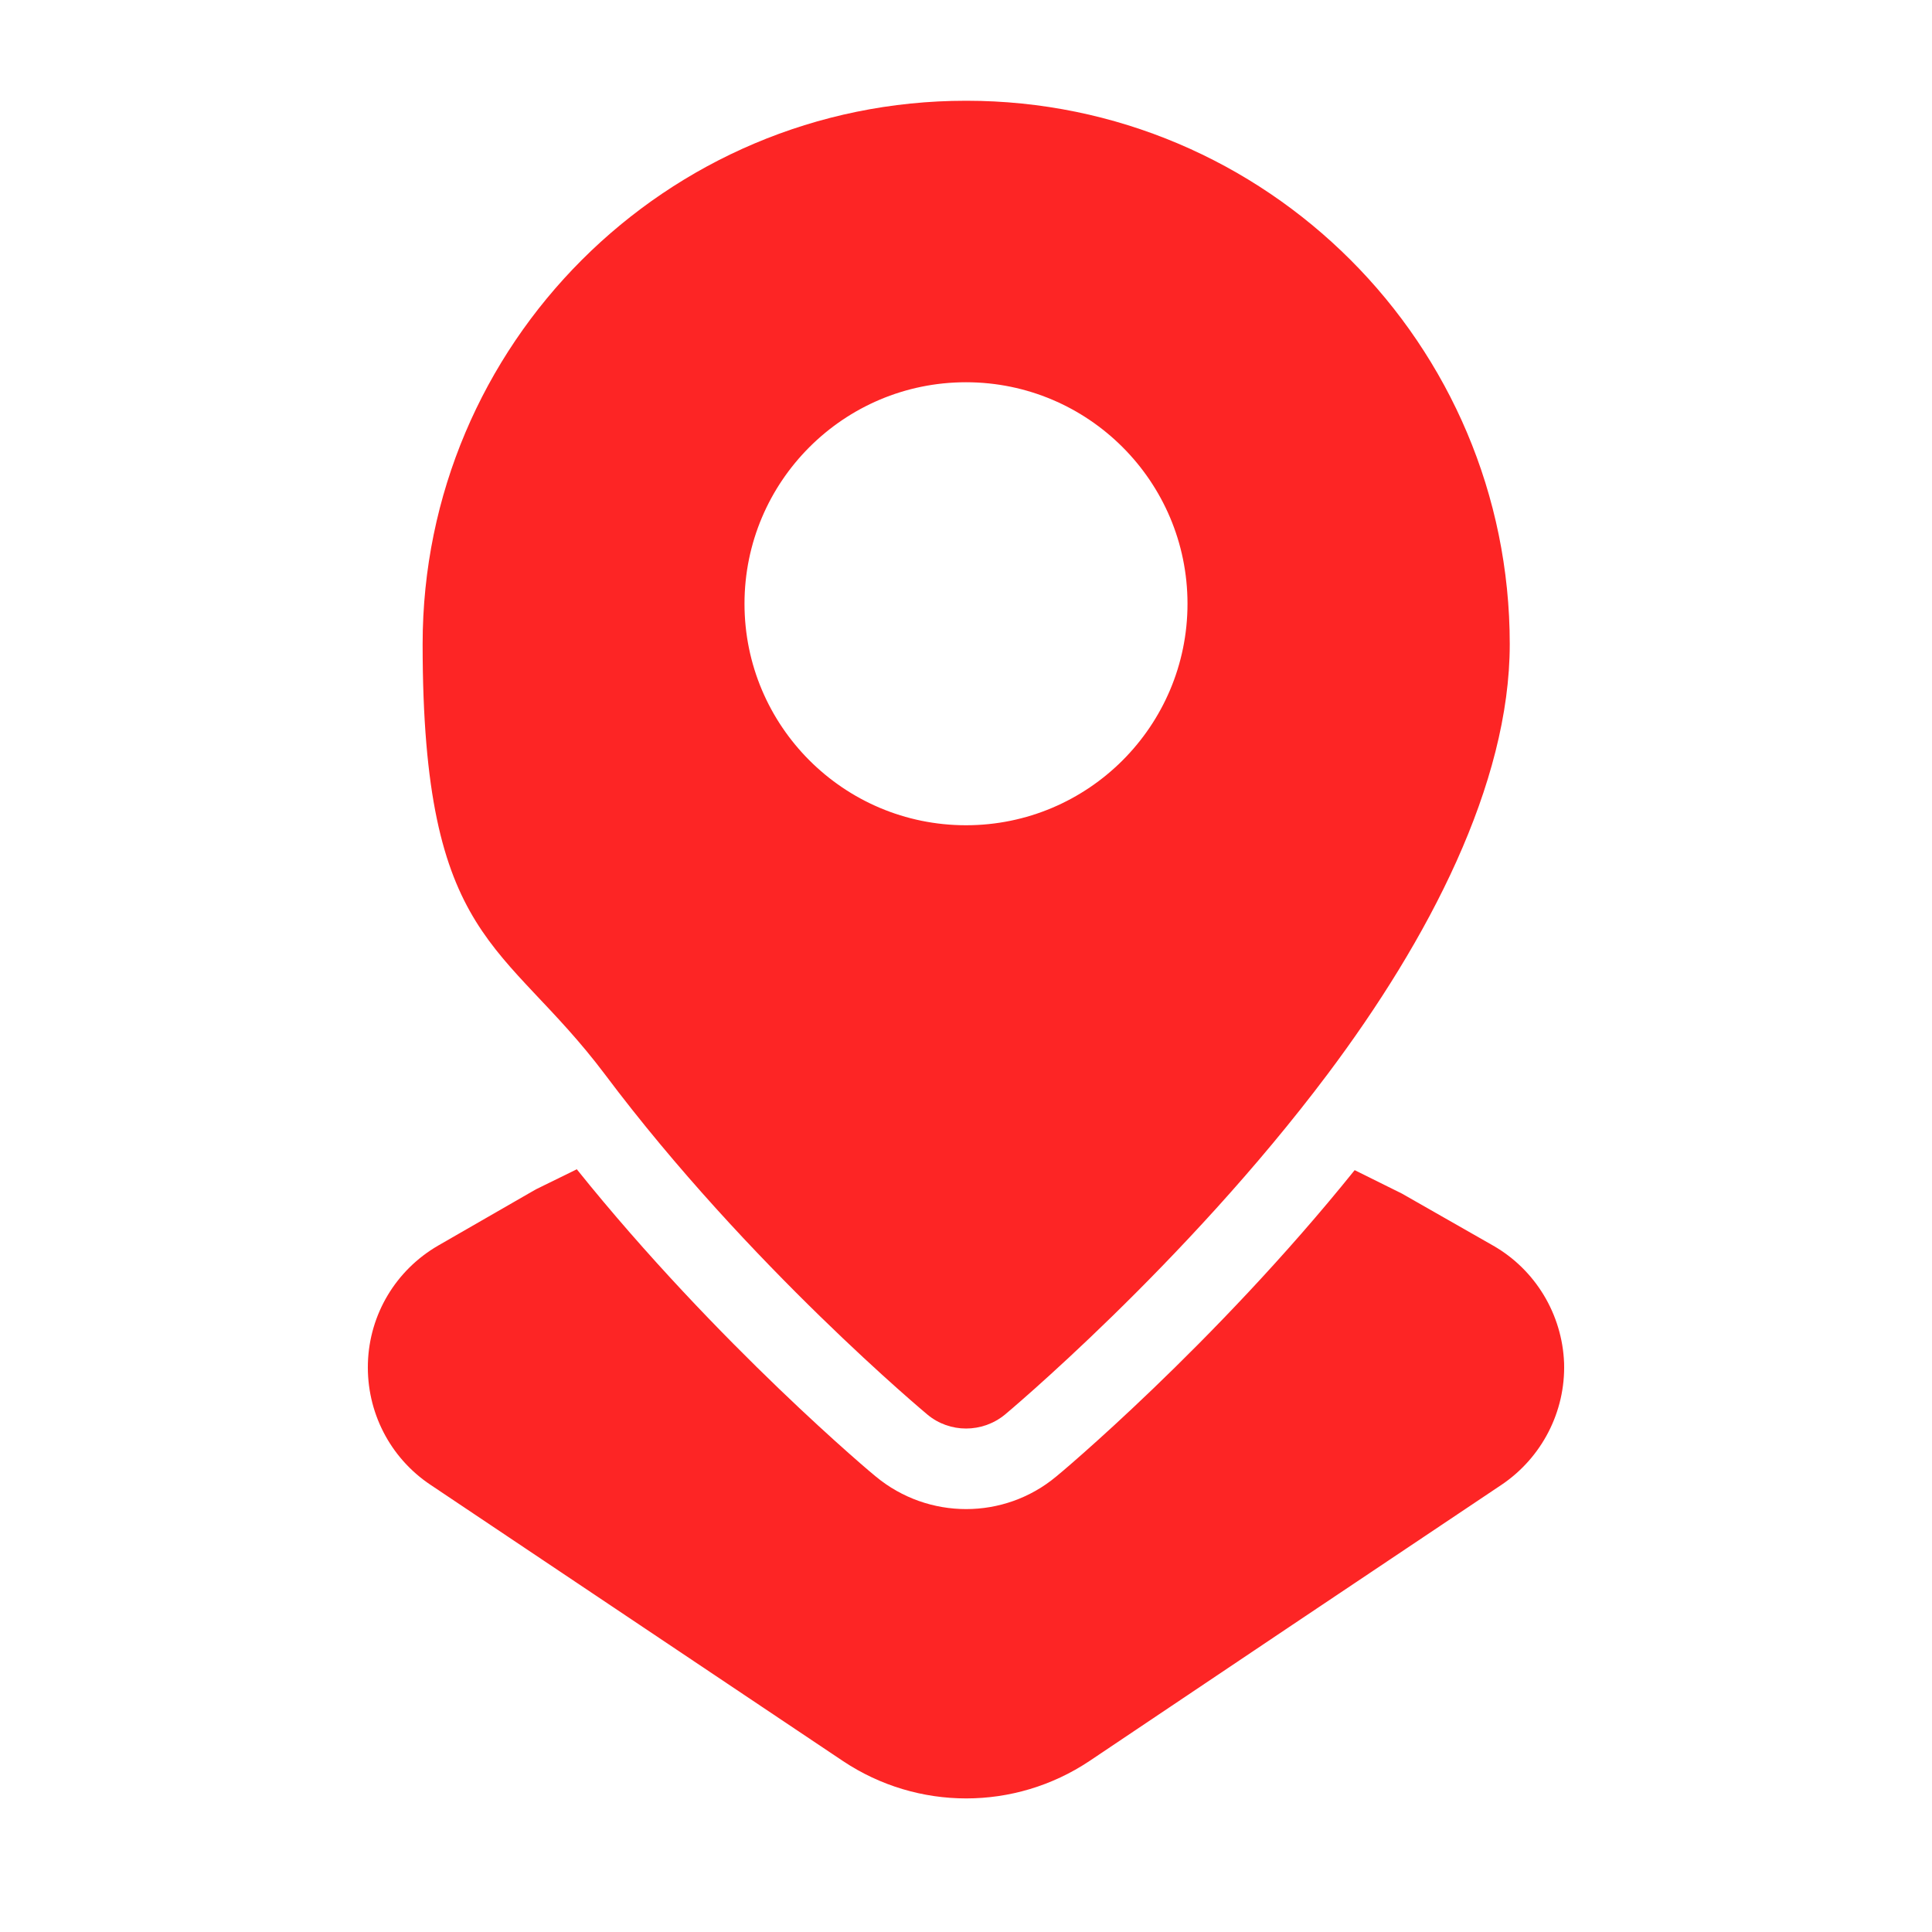
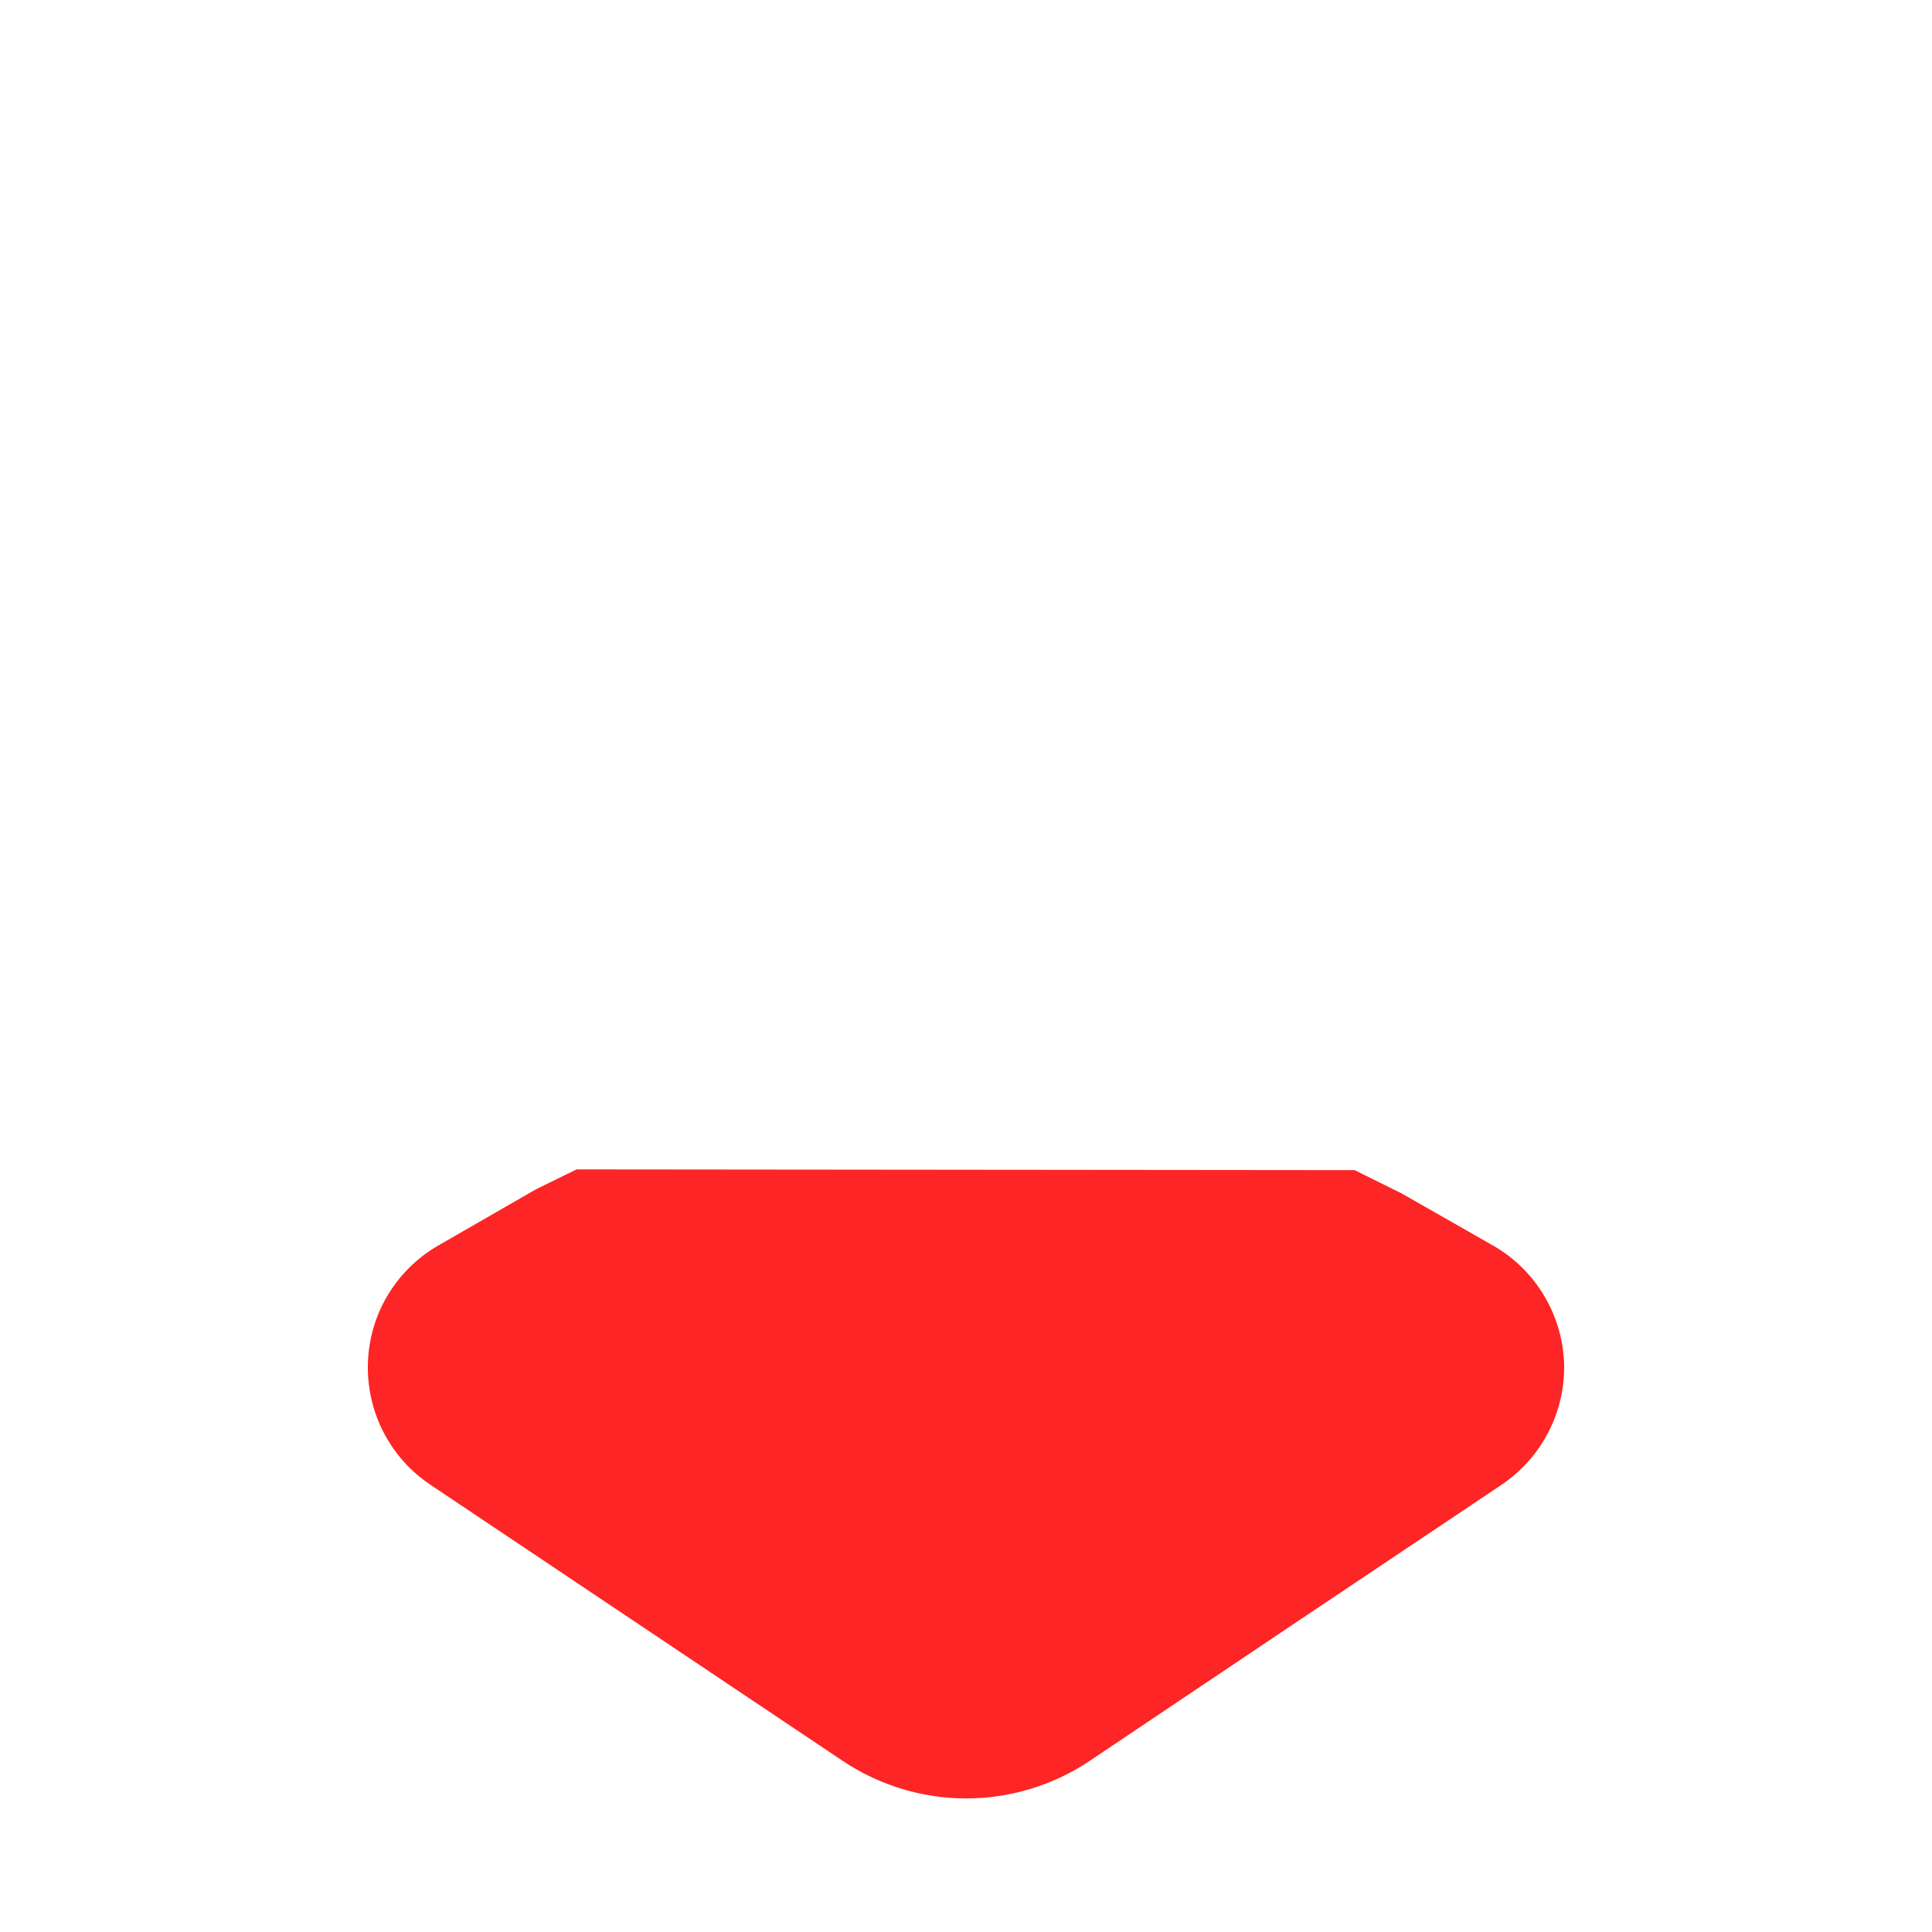
<svg xmlns="http://www.w3.org/2000/svg" id="Camada_1" viewBox="0 0 512 512">
  <defs>
    <style>      .st0 {        fill: #fd2525;        fill-rule: evenodd;      }    </style>
  </defs>
  <g id="Icon">
-     <path class="st0" d="M256,26.7c-79.5,0-144,64.5-144,144s21.5,78.4,48.3,114c38,50.7,85.5,90.2,85.5,90.2,5.9,4.9,14.5,4.9,20.5,0,0,0,47.5-39.6,85.5-90.2,26.8-35.7,48.3-76.9,48.3-114,0-79.5-64.5-144-144-144ZM256,101.3c-32.4,0-58.7,26.3-58.7,58.7s26.3,58.7,58.7,58.7,58.7-26.3,58.7-58.7-26.3-58.7-58.7-58.7Z" />
-     <path class="st0" d="M152.8,309.9l-10.6,5.2c-.3.2-.6.3-.9.5l-25.2,14.5c-11.2,6.5-18.2,18.2-18.6,31.1-.4,12.9,5.8,25.1,16.6,32.3l109.3,73.2c19.8,13.2,45.5,13.2,65.3,0,29-19.5,78.1-52.4,109.2-73.2,10.7-7.2,17-19.4,16.6-32.3-.5-12.9-7.6-24.7-18.8-31.1l-24.2-13.8-12.5-6.2c-37.3,46.4-78.9,81.1-79.1,81.2-13.8,11.5-33.9,11.5-47.8,0-.2-.1-41.9-34.9-79.3-81.5h0Z" />
+     <path class="st0" d="M152.8,309.9l-10.6,5.2c-.3.2-.6.3-.9.5l-25.2,14.5c-11.2,6.5-18.2,18.2-18.6,31.1-.4,12.9,5.8,25.1,16.6,32.3l109.3,73.2c19.8,13.2,45.5,13.2,65.3,0,29-19.5,78.1-52.4,109.2-73.2,10.7-7.2,17-19.4,16.6-32.3-.5-12.9-7.6-24.7-18.8-31.1l-24.2-13.8-12.5-6.2h0Z" />
  </g>
</svg>